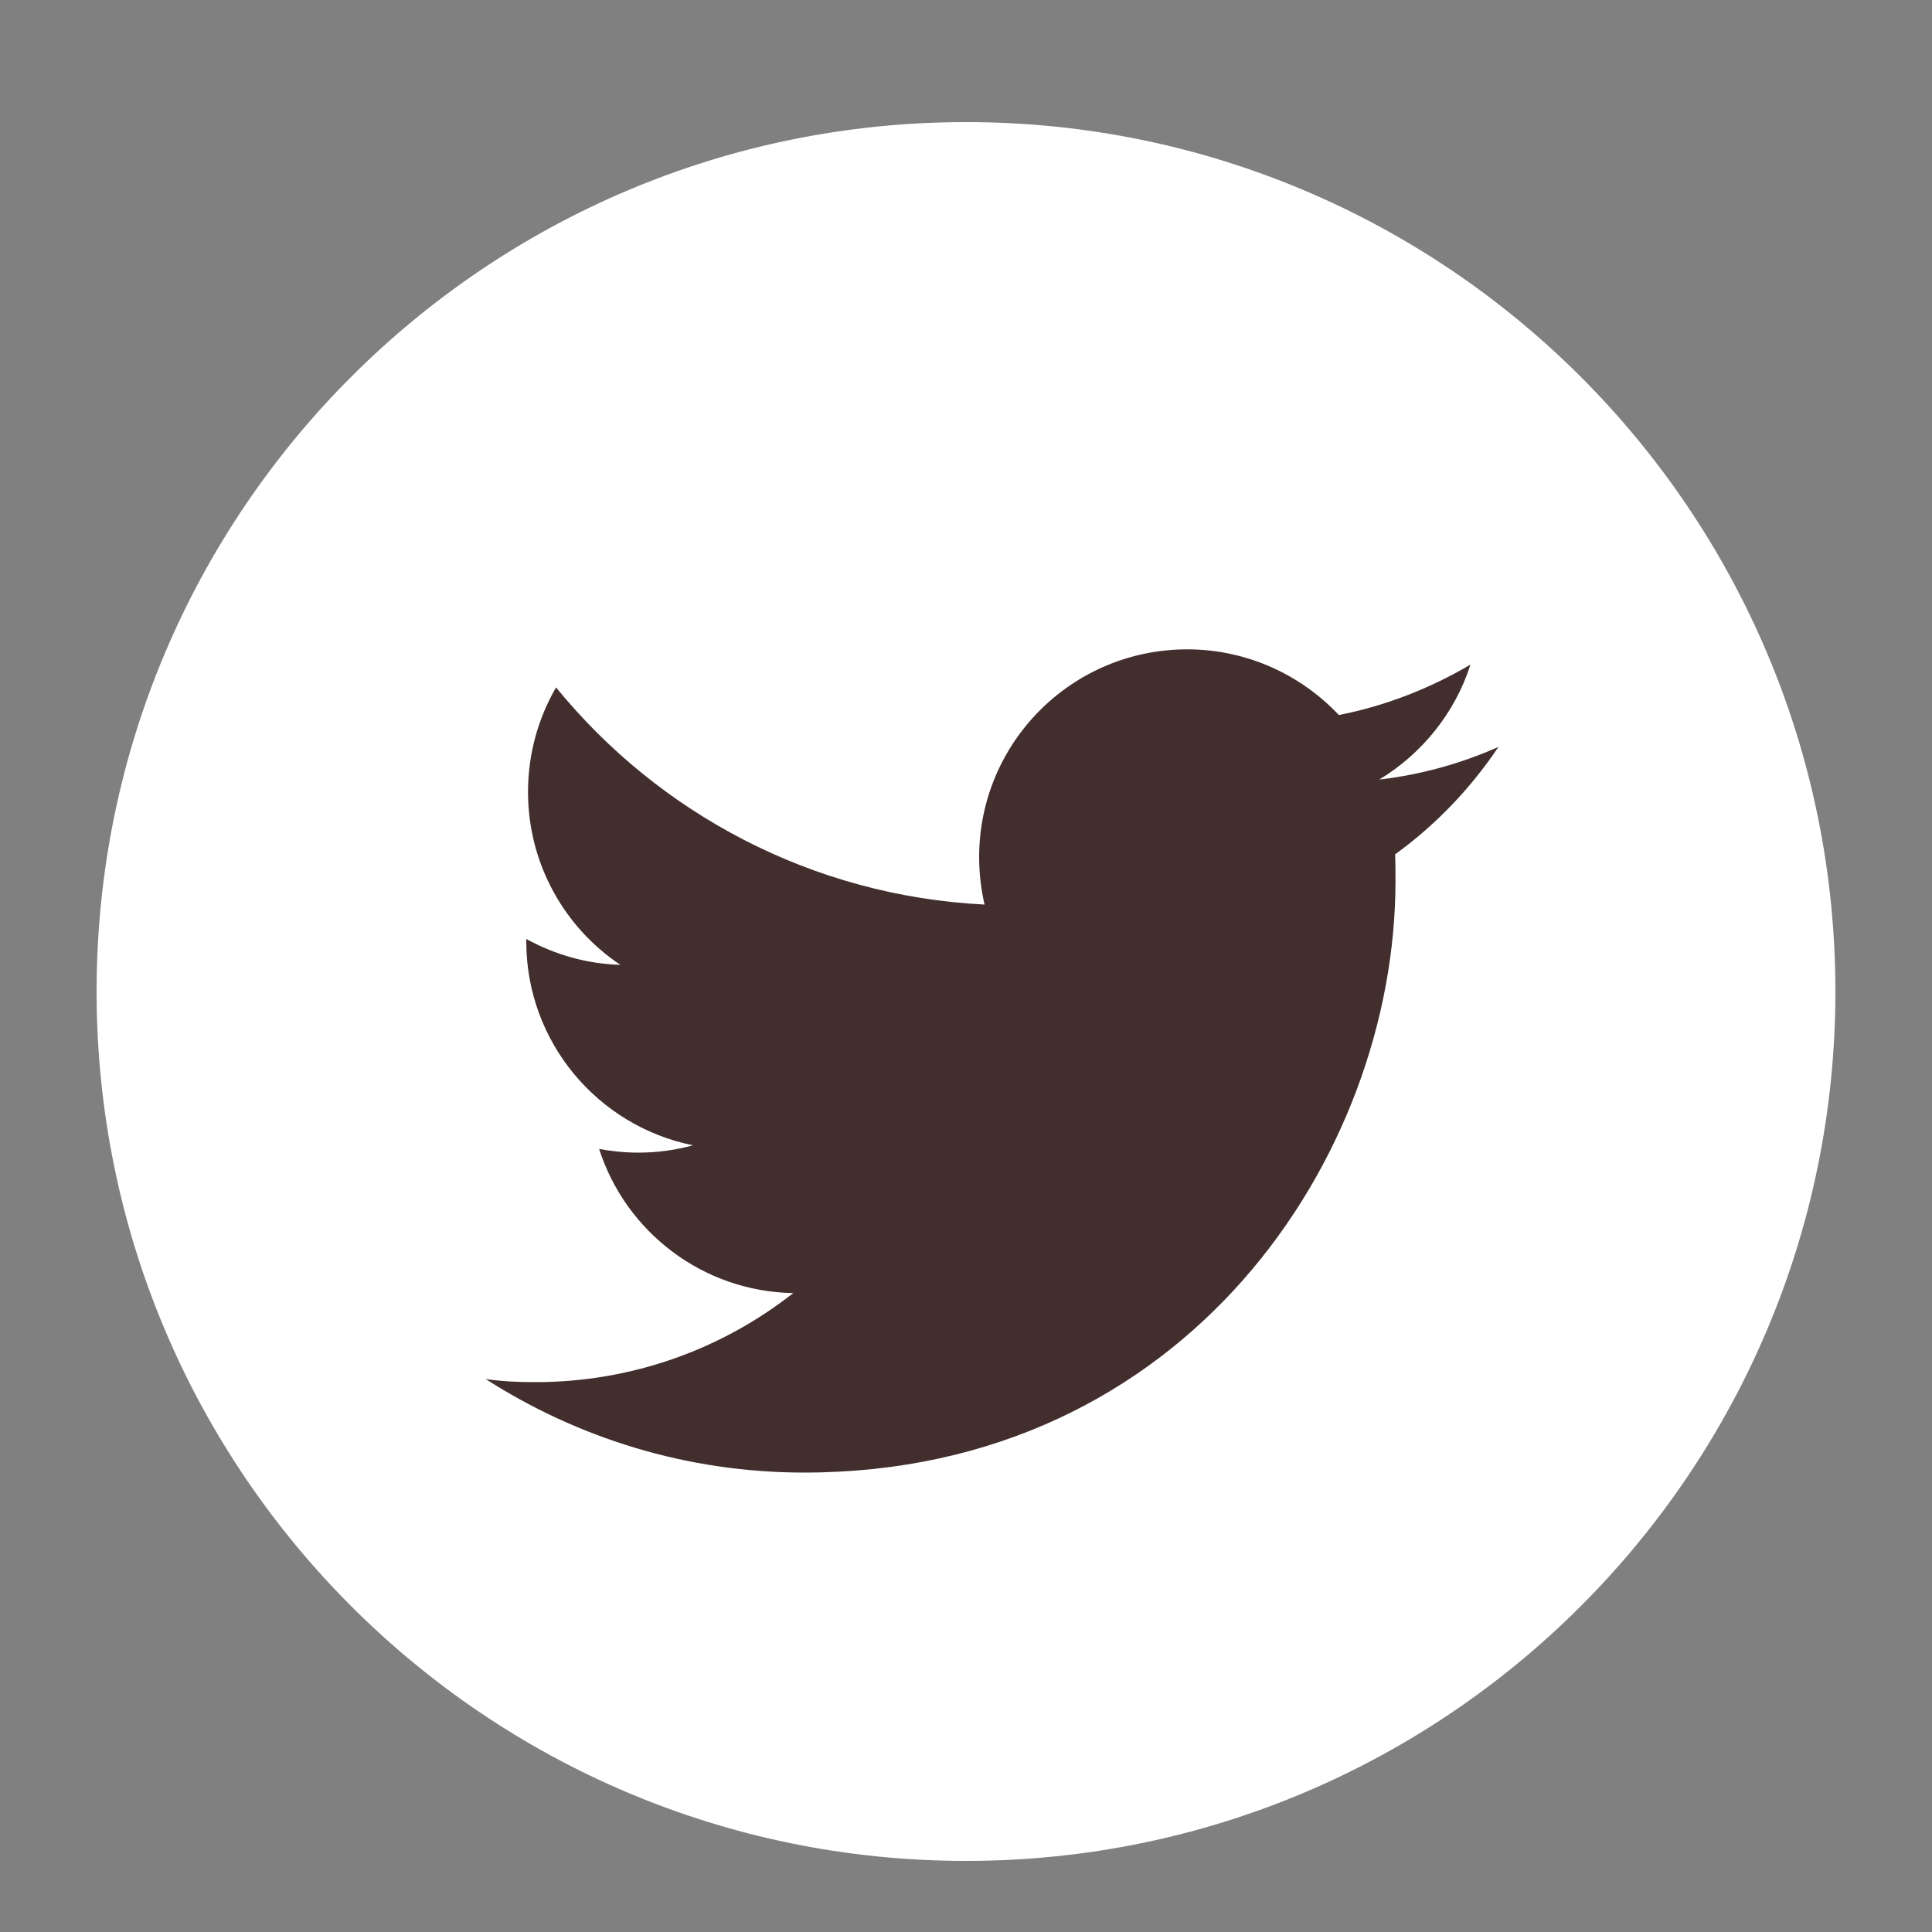
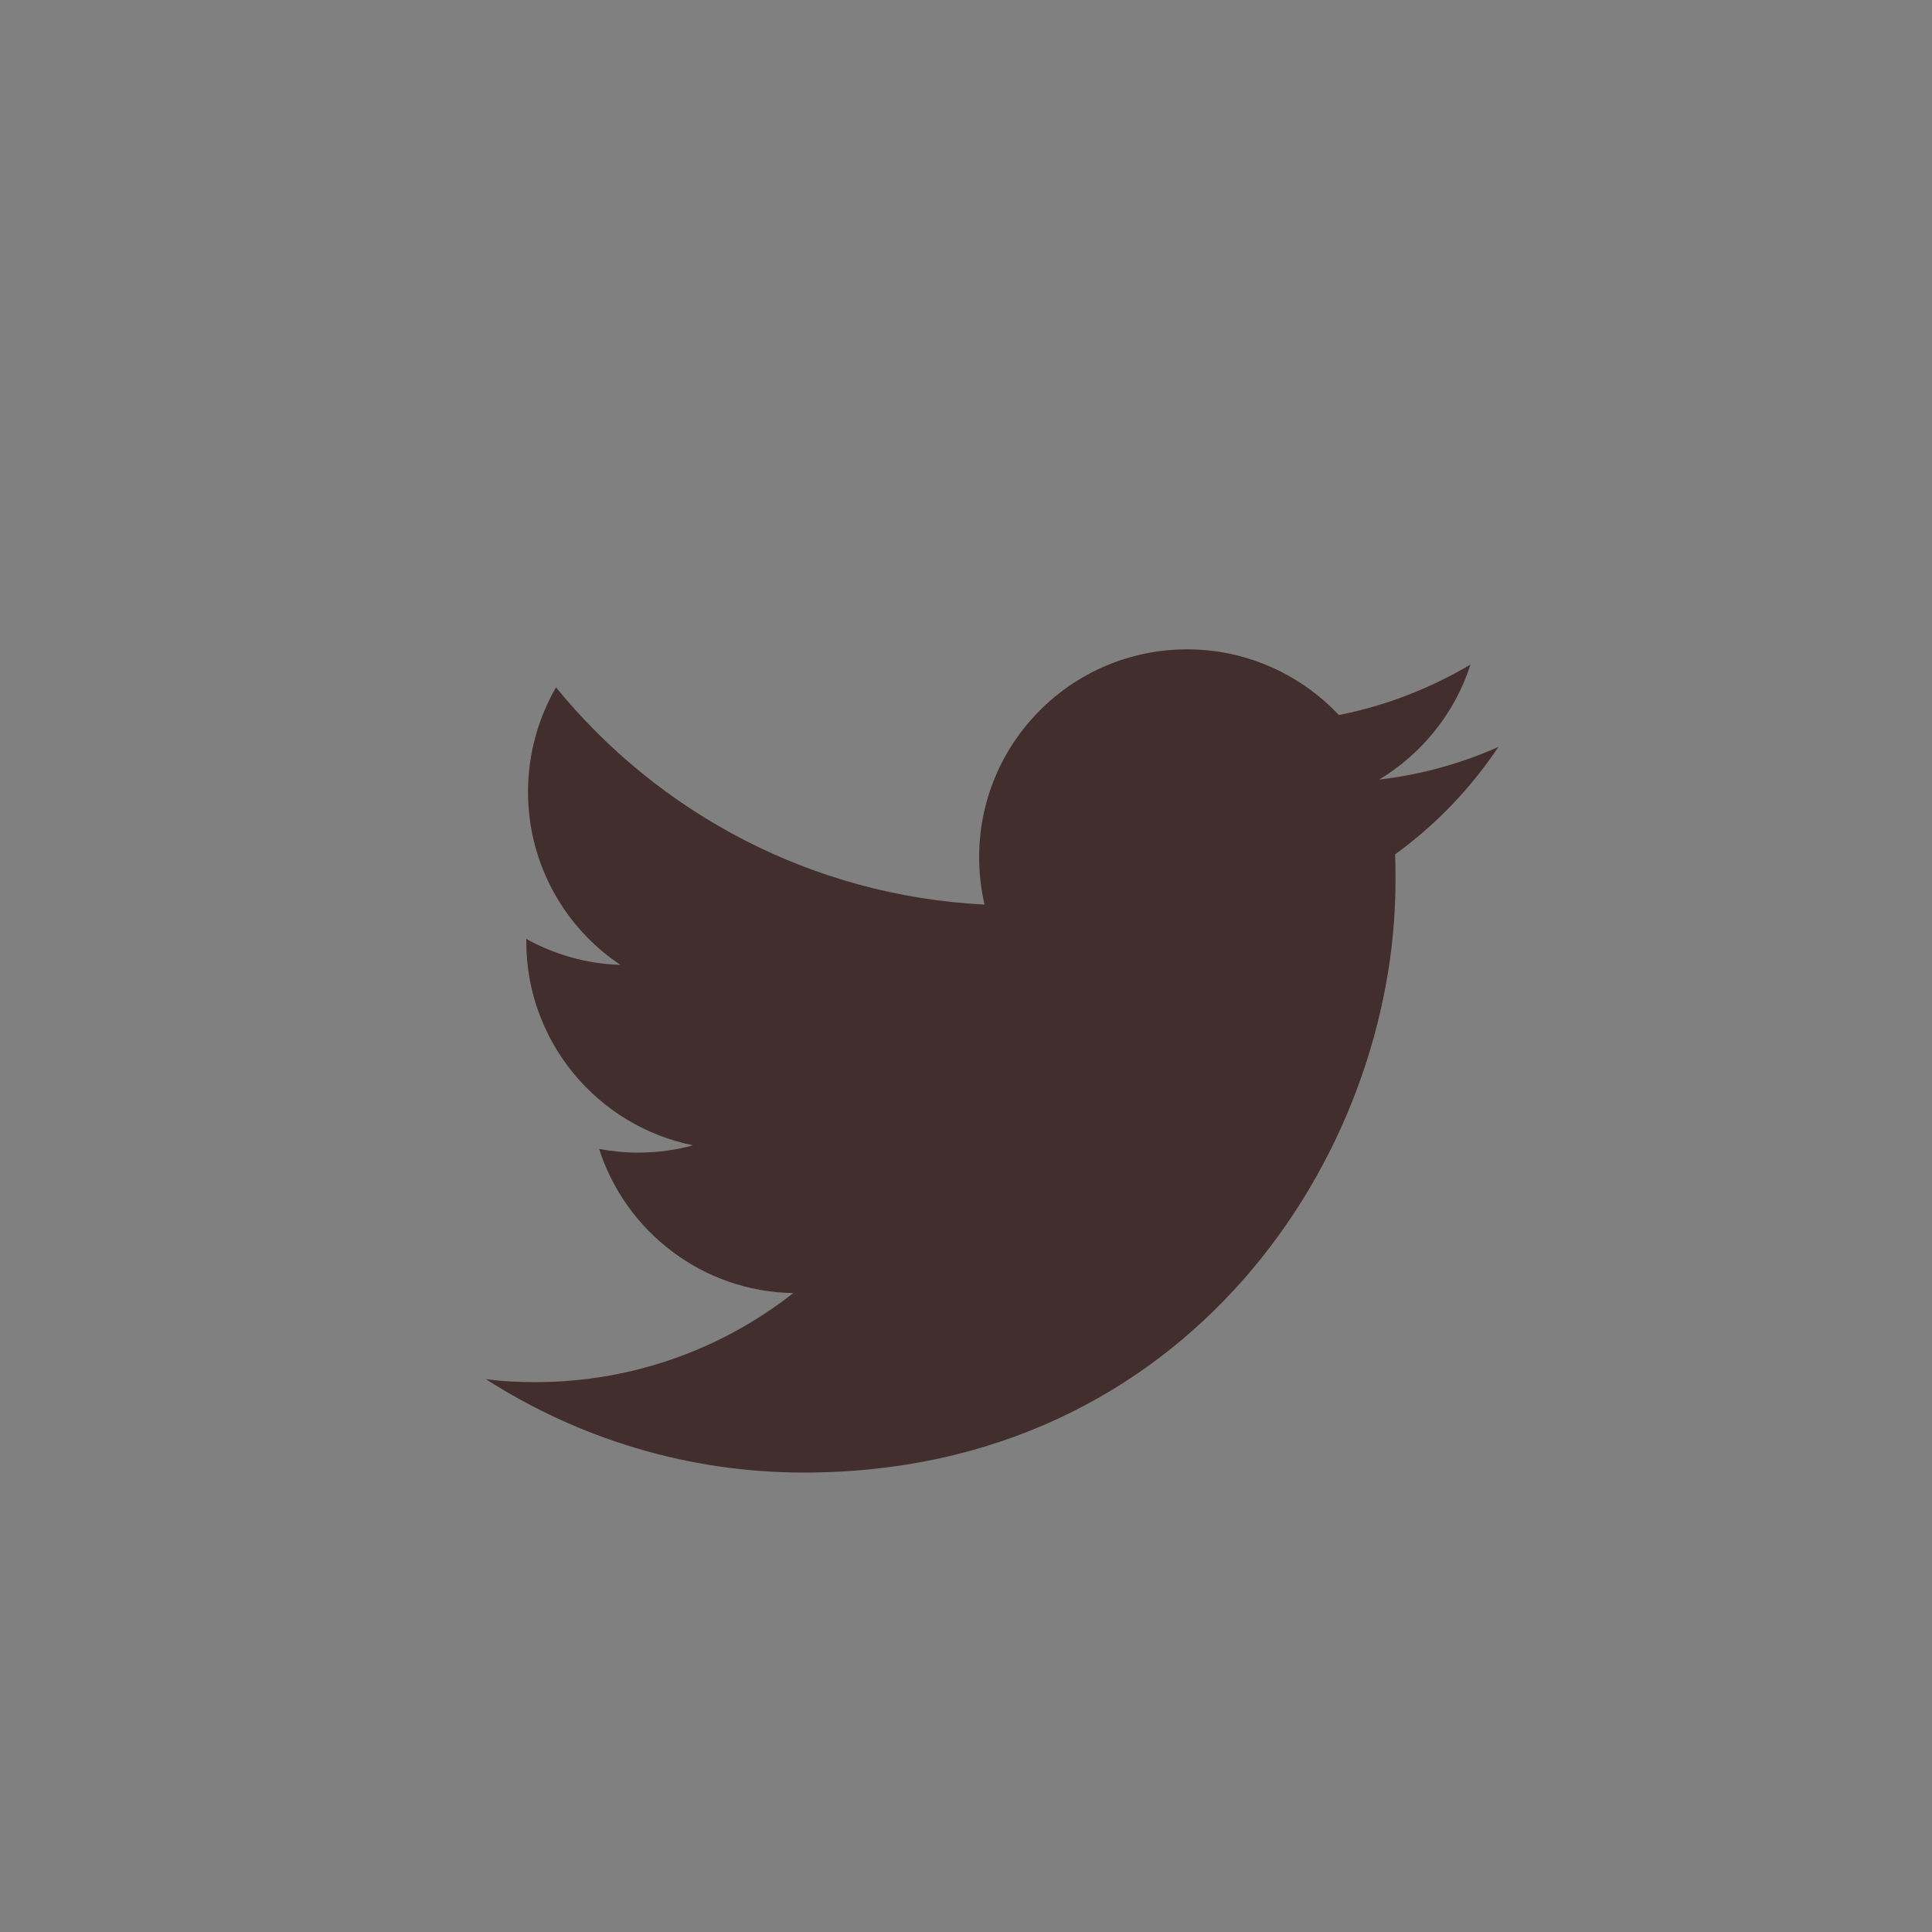
<svg xmlns="http://www.w3.org/2000/svg" version="1.1" id="Layer_1" x="0px" y="0px" width="10px" height="10px" viewBox="0 0 10 10" enable-background="new 0 0 10 10" xml:space="preserve">
  <rect x="0" y="0" width="10" height="10" fill="#808080" stroke="none" />
  <g>
-     <path fill="#FFFFFF" d="M9.5,5.132c0,2.485-2.016,4.5-4.5,4.5c-2.485,0-4.5-2.015-4.5-4.5c0-2.485,2.015-4.5,4.5-4.5   C7.484,0.632,9.5,2.646,9.5,5.132L9.5,5.132z" />
    <path fill="#422E2D" d="M7.756,3.866c-0.191,0.085-0.4,0.144-0.617,0.169C7.359,3.902,7.531,3.691,7.611,3.44   C7.402,3.563,7.174,3.653,6.93,3.701c-0.197-0.209-0.477-0.34-0.785-0.34c-0.596,0-1.077,0.482-1.077,1.076   c0,0.084,0.01,0.167,0.028,0.245C4.202,4.637,3.409,4.209,2.878,3.558C2.786,3.717,2.733,3.902,2.733,4.099   c0,0.373,0.19,0.703,0.478,0.895C3.035,4.989,2.869,4.94,2.724,4.86c0,0.004,0,0.009,0,0.013c0,0.521,0.371,0.956,0.863,1.055   c-0.09,0.025-0.186,0.038-0.283,0.038c-0.069,0-0.137-0.007-0.203-0.019c0.137,0.427,0.534,0.738,1.005,0.746   C3.738,6.982,3.274,7.154,2.77,7.154c-0.087,0-0.172-0.004-0.256-0.016C2.99,7.443,3.555,7.622,4.162,7.622   c1.979,0,3.061-1.64,3.061-3.061c0-0.046,0-0.093-0.002-0.139C7.43,4.271,7.611,4.082,7.756,3.866L7.756,3.866z" />
  </g>
</svg>